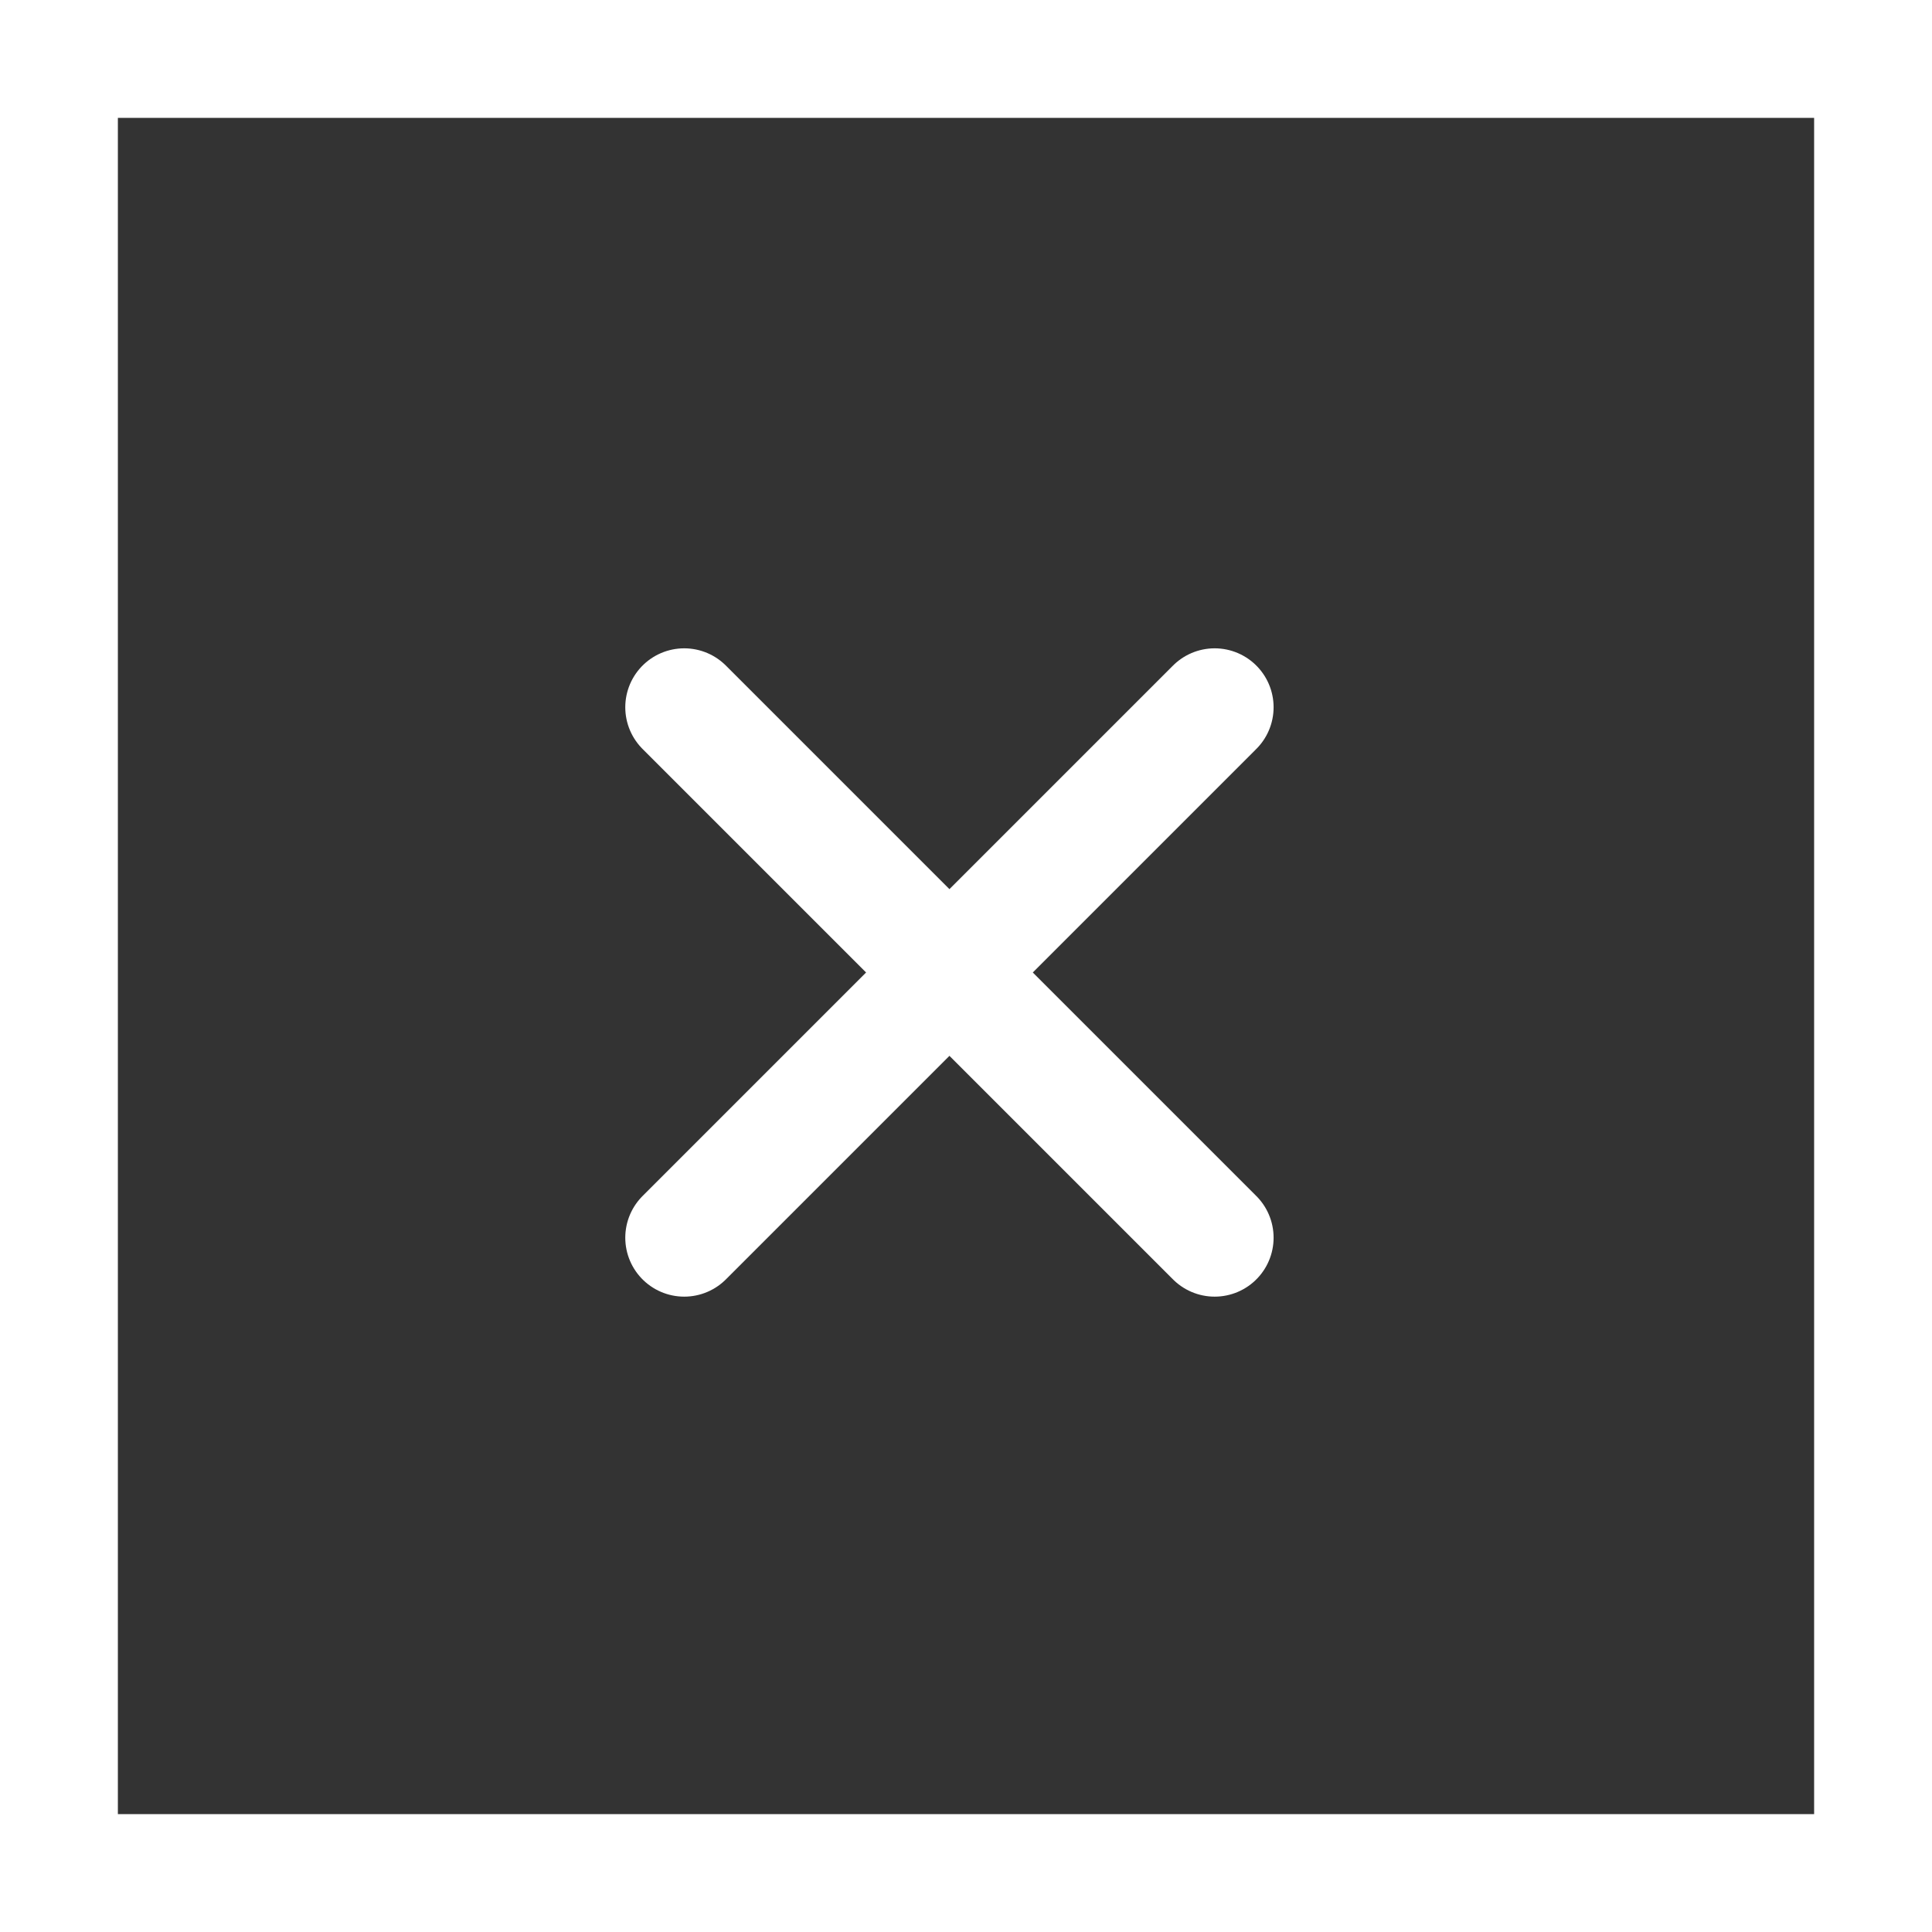
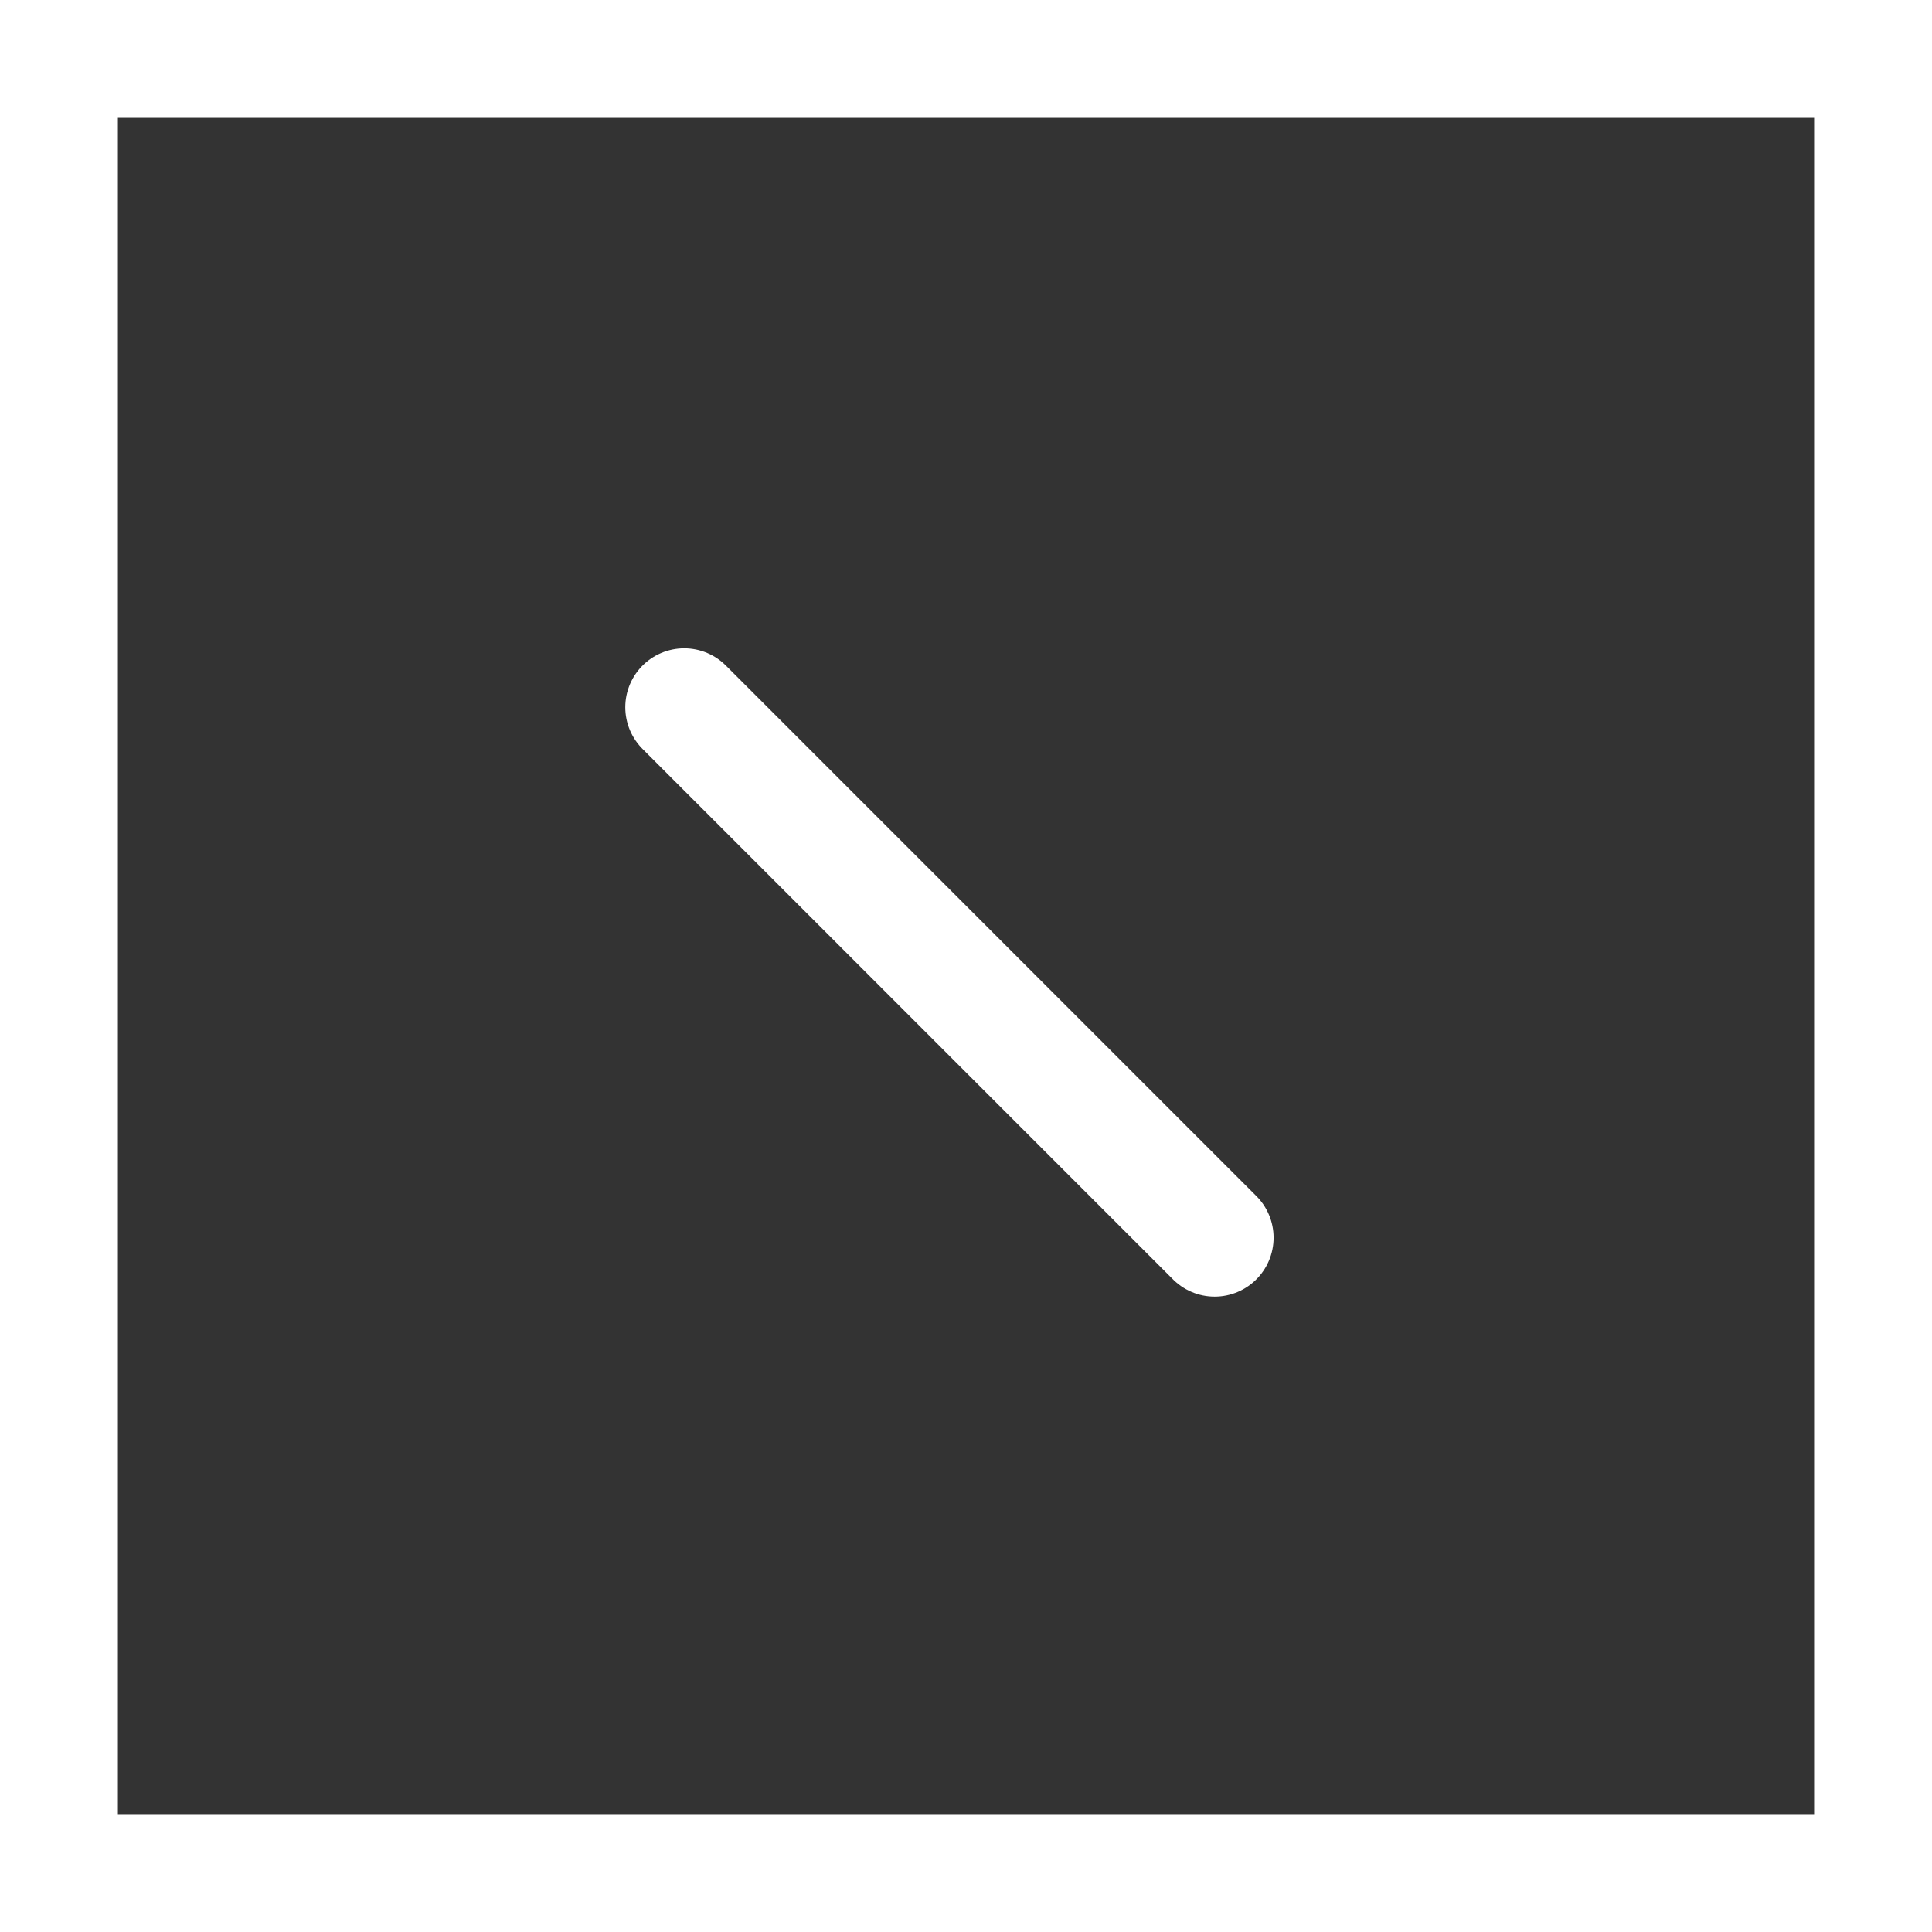
<svg xmlns="http://www.w3.org/2000/svg" width="32.78" height="32.78" viewBox="0 0 32.78 32.78">
  <rect x="0" y="0" width="32.78" height="32.78" fill="#333333" stroke="none" />
  <g id="Groupe_25" data-name="Groupe 25" transform="translate(-60 -197)">
    <g id="Rectangle_1584" data-name="Rectangle 1584" transform="translate(60 197)" fill="none" stroke="#fff" stroke-width="2">
      <rect width="32.78" height="32.78" rx="1" stroke="none" />
      <rect x="1" y="1" width="30.78" height="30.78" fill="none" />
    </g>
    <g id="x_1_" data-name="x (1)" transform="translate(65.609 202.721)">
-       <line id="Ligne_395" data-name="Ligne 395" x1="9" y2="9" transform="translate(6 6.279)" fill="none" stroke="#fff" stroke-linecap="round" stroke-linejoin="round" stroke-width="2" />
      <line id="Ligne_396" data-name="Ligne 396" x2="9" y2="9" transform="translate(6 6.279)" fill="none" stroke="#fff" stroke-linecap="round" stroke-linejoin="round" stroke-width="2" />
    </g>
  </g>
</svg>